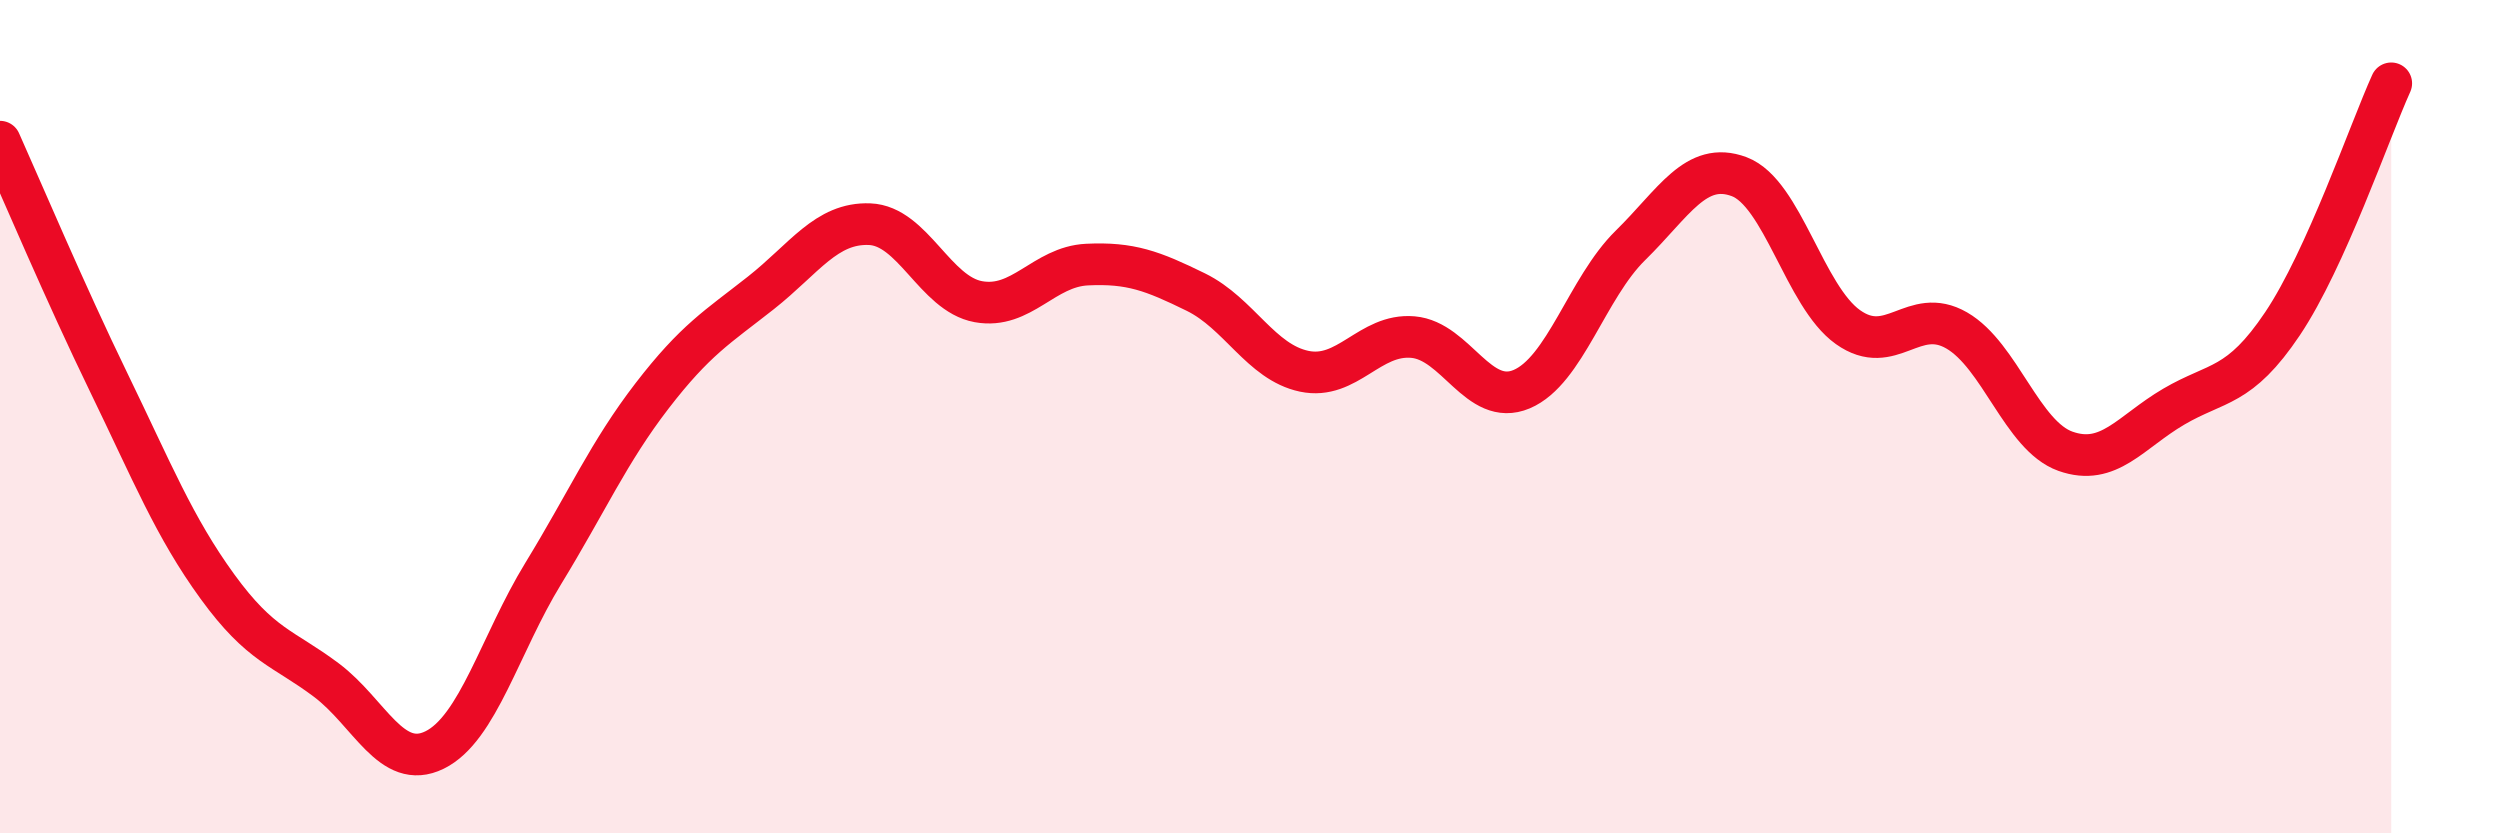
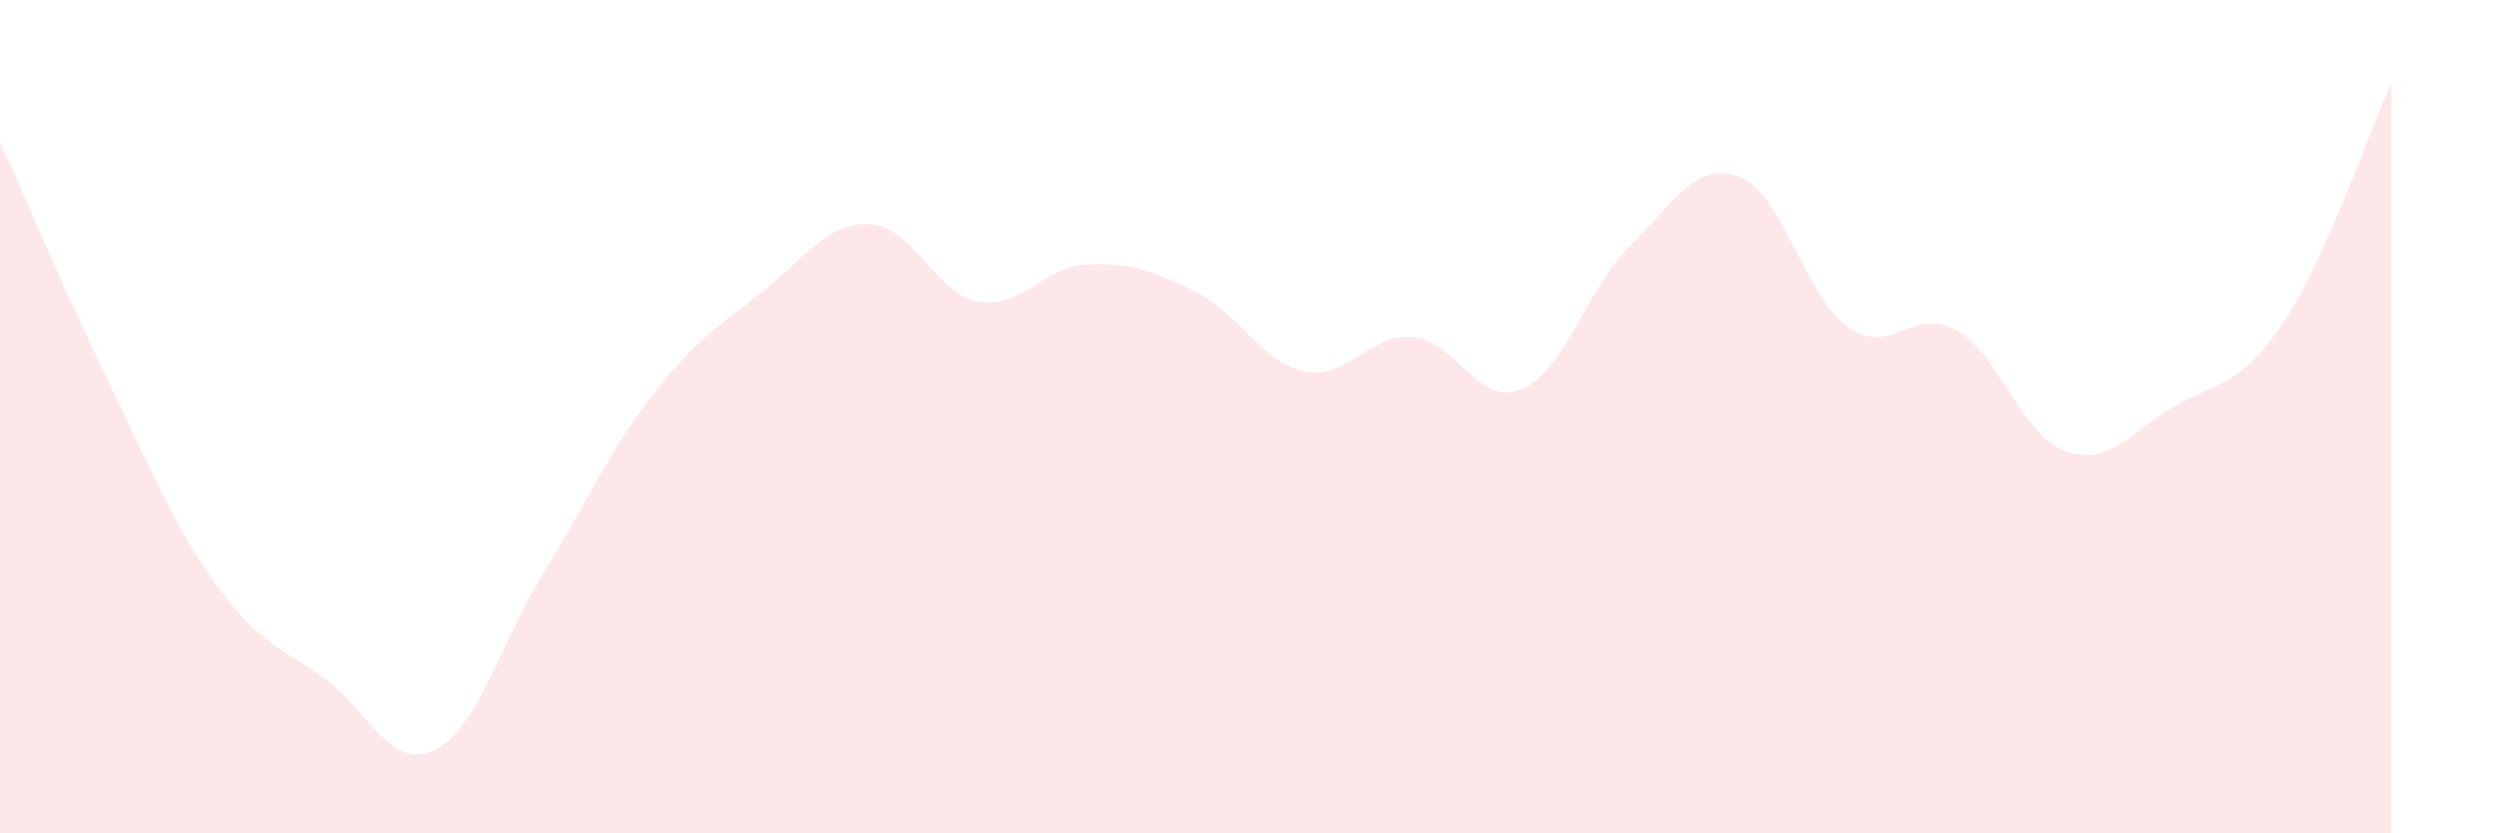
<svg xmlns="http://www.w3.org/2000/svg" width="60" height="20" viewBox="0 0 60 20">
  <path d="M 0,3.4 C 0.52,4.56 1.57,7.04 2.61,9.18 C 3.65,11.32 4.18,12.65 5.22,14.08 C 6.26,15.51 6.79,15.54 7.83,16.32 C 8.87,17.1 9.39,18.51 10.43,18 C 11.47,17.49 12,15.46 13.04,13.76 C 14.08,12.06 14.61,10.85 15.65,9.5 C 16.69,8.15 17.22,7.85 18.26,7.03 C 19.3,6.21 19.83,5.34 20.87,5.38 C 21.91,5.42 22.44,7.05 23.48,7.24 C 24.52,7.43 25.05,6.4 26.09,6.35 C 27.13,6.3 27.66,6.5 28.7,7.01 C 29.74,7.52 30.26,8.69 31.3,8.91 C 32.34,9.13 32.87,8 33.91,8.09 C 34.95,8.18 35.48,9.78 36.52,9.34 C 37.56,8.9 38.09,6.91 39.13,5.89 C 40.17,4.87 40.7,3.85 41.74,4.24 C 42.78,4.63 43.31,7.11 44.35,7.85 C 45.39,8.59 45.92,7.33 46.96,7.93 C 48,8.53 48.53,10.46 49.57,10.83 C 50.61,11.2 51.13,10.37 52.17,9.76 C 53.21,9.15 53.74,9.32 54.78,7.77 C 55.82,6.22 56.87,3.15 57.39,2L57.39 20L0 20Z" fill="#EB0A25" opacity="0.1" stroke-linecap="round" stroke-linejoin="round" />
-   <path d="M 0,3.4 C 0.52,4.56 1.57,7.04 2.61,9.18 C 3.65,11.32 4.18,12.65 5.22,14.08 C 6.26,15.51 6.79,15.54 7.83,16.32 C 8.87,17.1 9.39,18.51 10.43,18 C 11.47,17.49 12,15.46 13.04,13.76 C 14.08,12.06 14.61,10.85 15.65,9.5 C 16.69,8.15 17.22,7.85 18.26,7.03 C 19.3,6.21 19.83,5.34 20.87,5.38 C 21.91,5.42 22.44,7.05 23.48,7.24 C 24.52,7.43 25.05,6.4 26.09,6.35 C 27.13,6.3 27.66,6.5 28.7,7.01 C 29.74,7.52 30.26,8.69 31.3,8.91 C 32.34,9.13 32.87,8 33.91,8.09 C 34.95,8.18 35.48,9.78 36.52,9.34 C 37.56,8.9 38.09,6.91 39.13,5.89 C 40.17,4.87 40.7,3.85 41.74,4.24 C 42.78,4.63 43.31,7.11 44.35,7.85 C 45.39,8.59 45.92,7.33 46.96,7.93 C 48,8.53 48.53,10.46 49.57,10.83 C 50.61,11.2 51.13,10.37 52.17,9.76 C 53.21,9.15 53.74,9.32 54.78,7.77 C 55.82,6.22 56.87,3.15 57.39,2" stroke="#EB0A25" stroke-width="1" fill="none" stroke-linecap="round" stroke-linejoin="round" />
</svg>